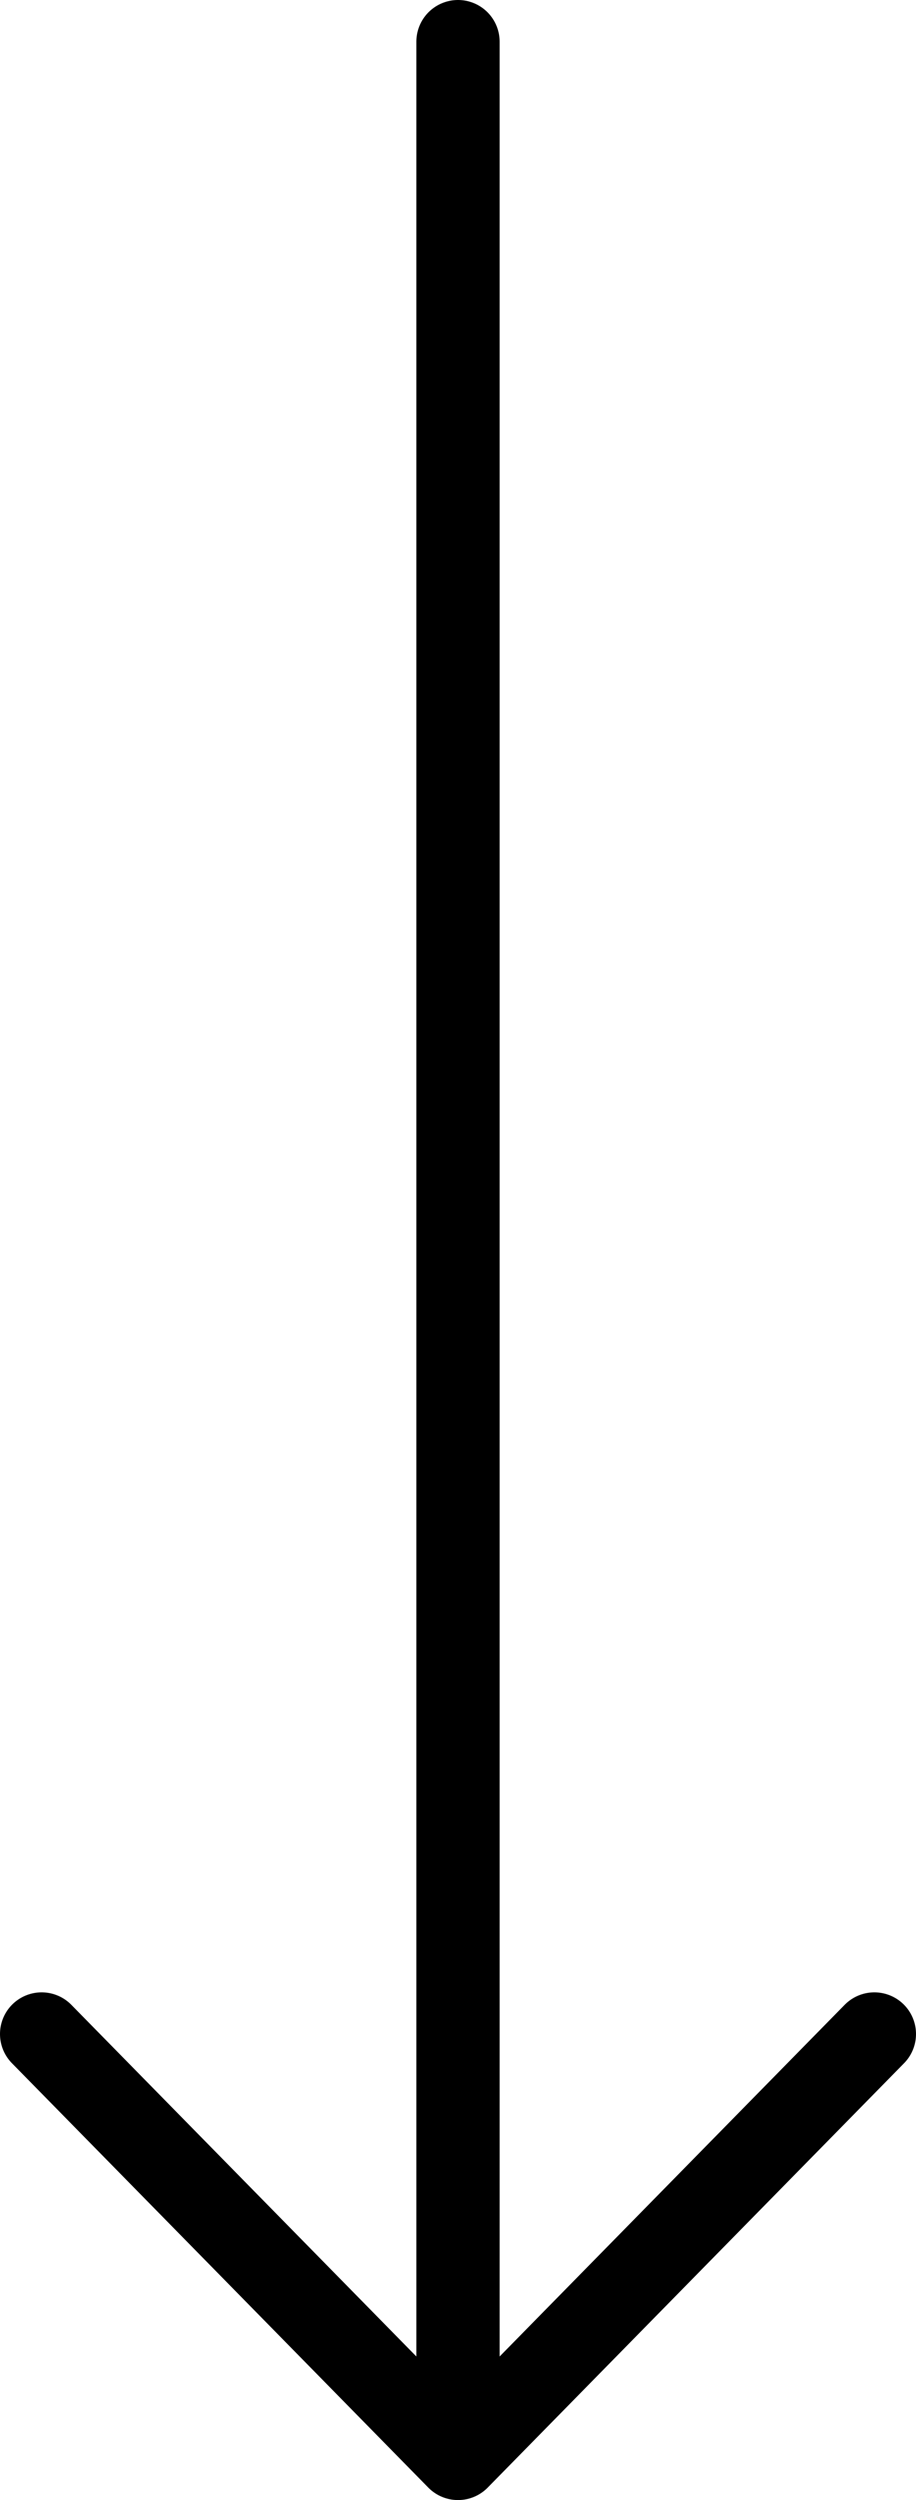
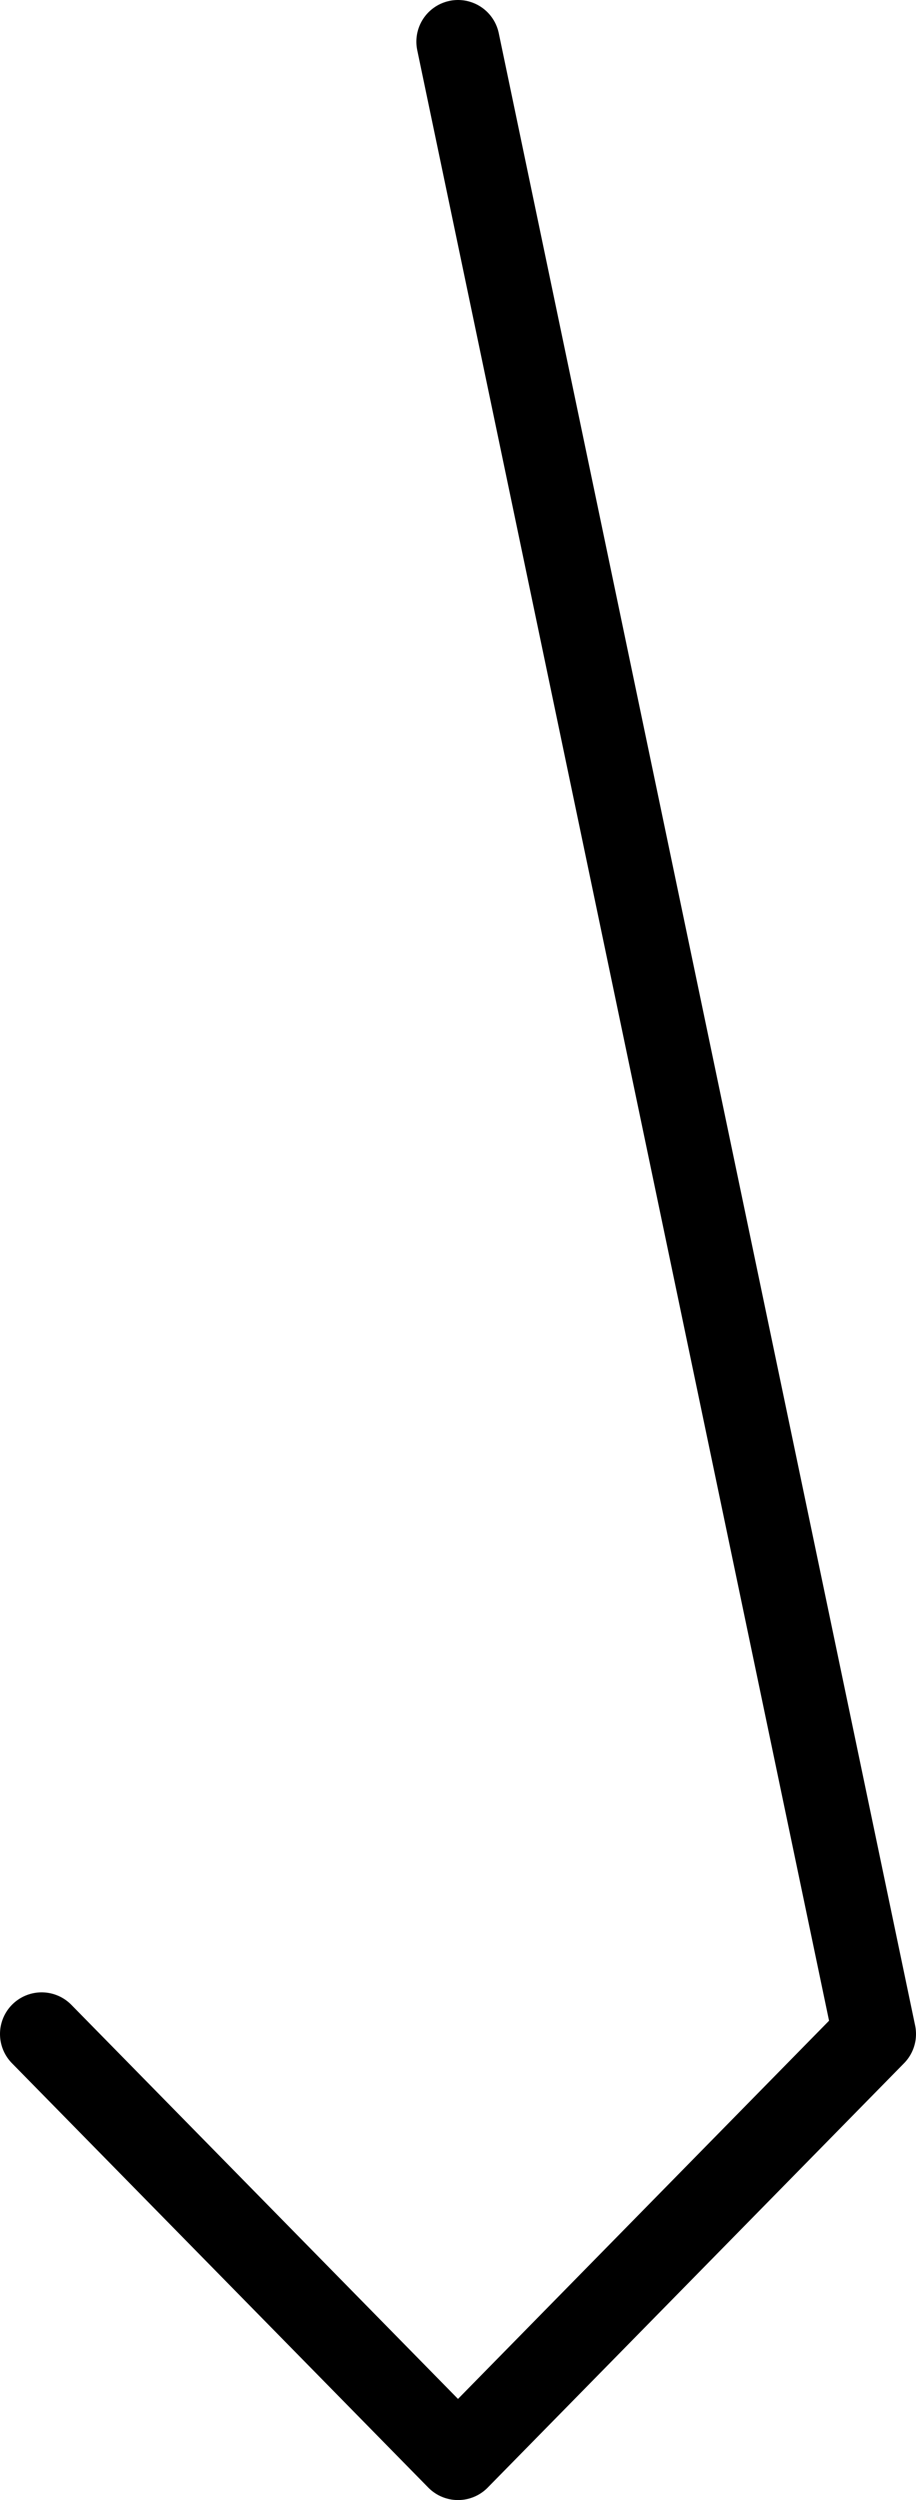
<svg xmlns="http://www.w3.org/2000/svg" width="22" height="60" viewBox="0 0 22 60" fill="none">
-   <path d="M1 48.815L11 59M11 59L21 48.815M11 59L11 1" stroke="black" stroke-width="2" stroke-linecap="round" stroke-linejoin="round" />
+   <path d="M1 48.815L11 59M11 59L21 48.815L11 1" stroke="black" stroke-width="2" stroke-linecap="round" stroke-linejoin="round" />
</svg>